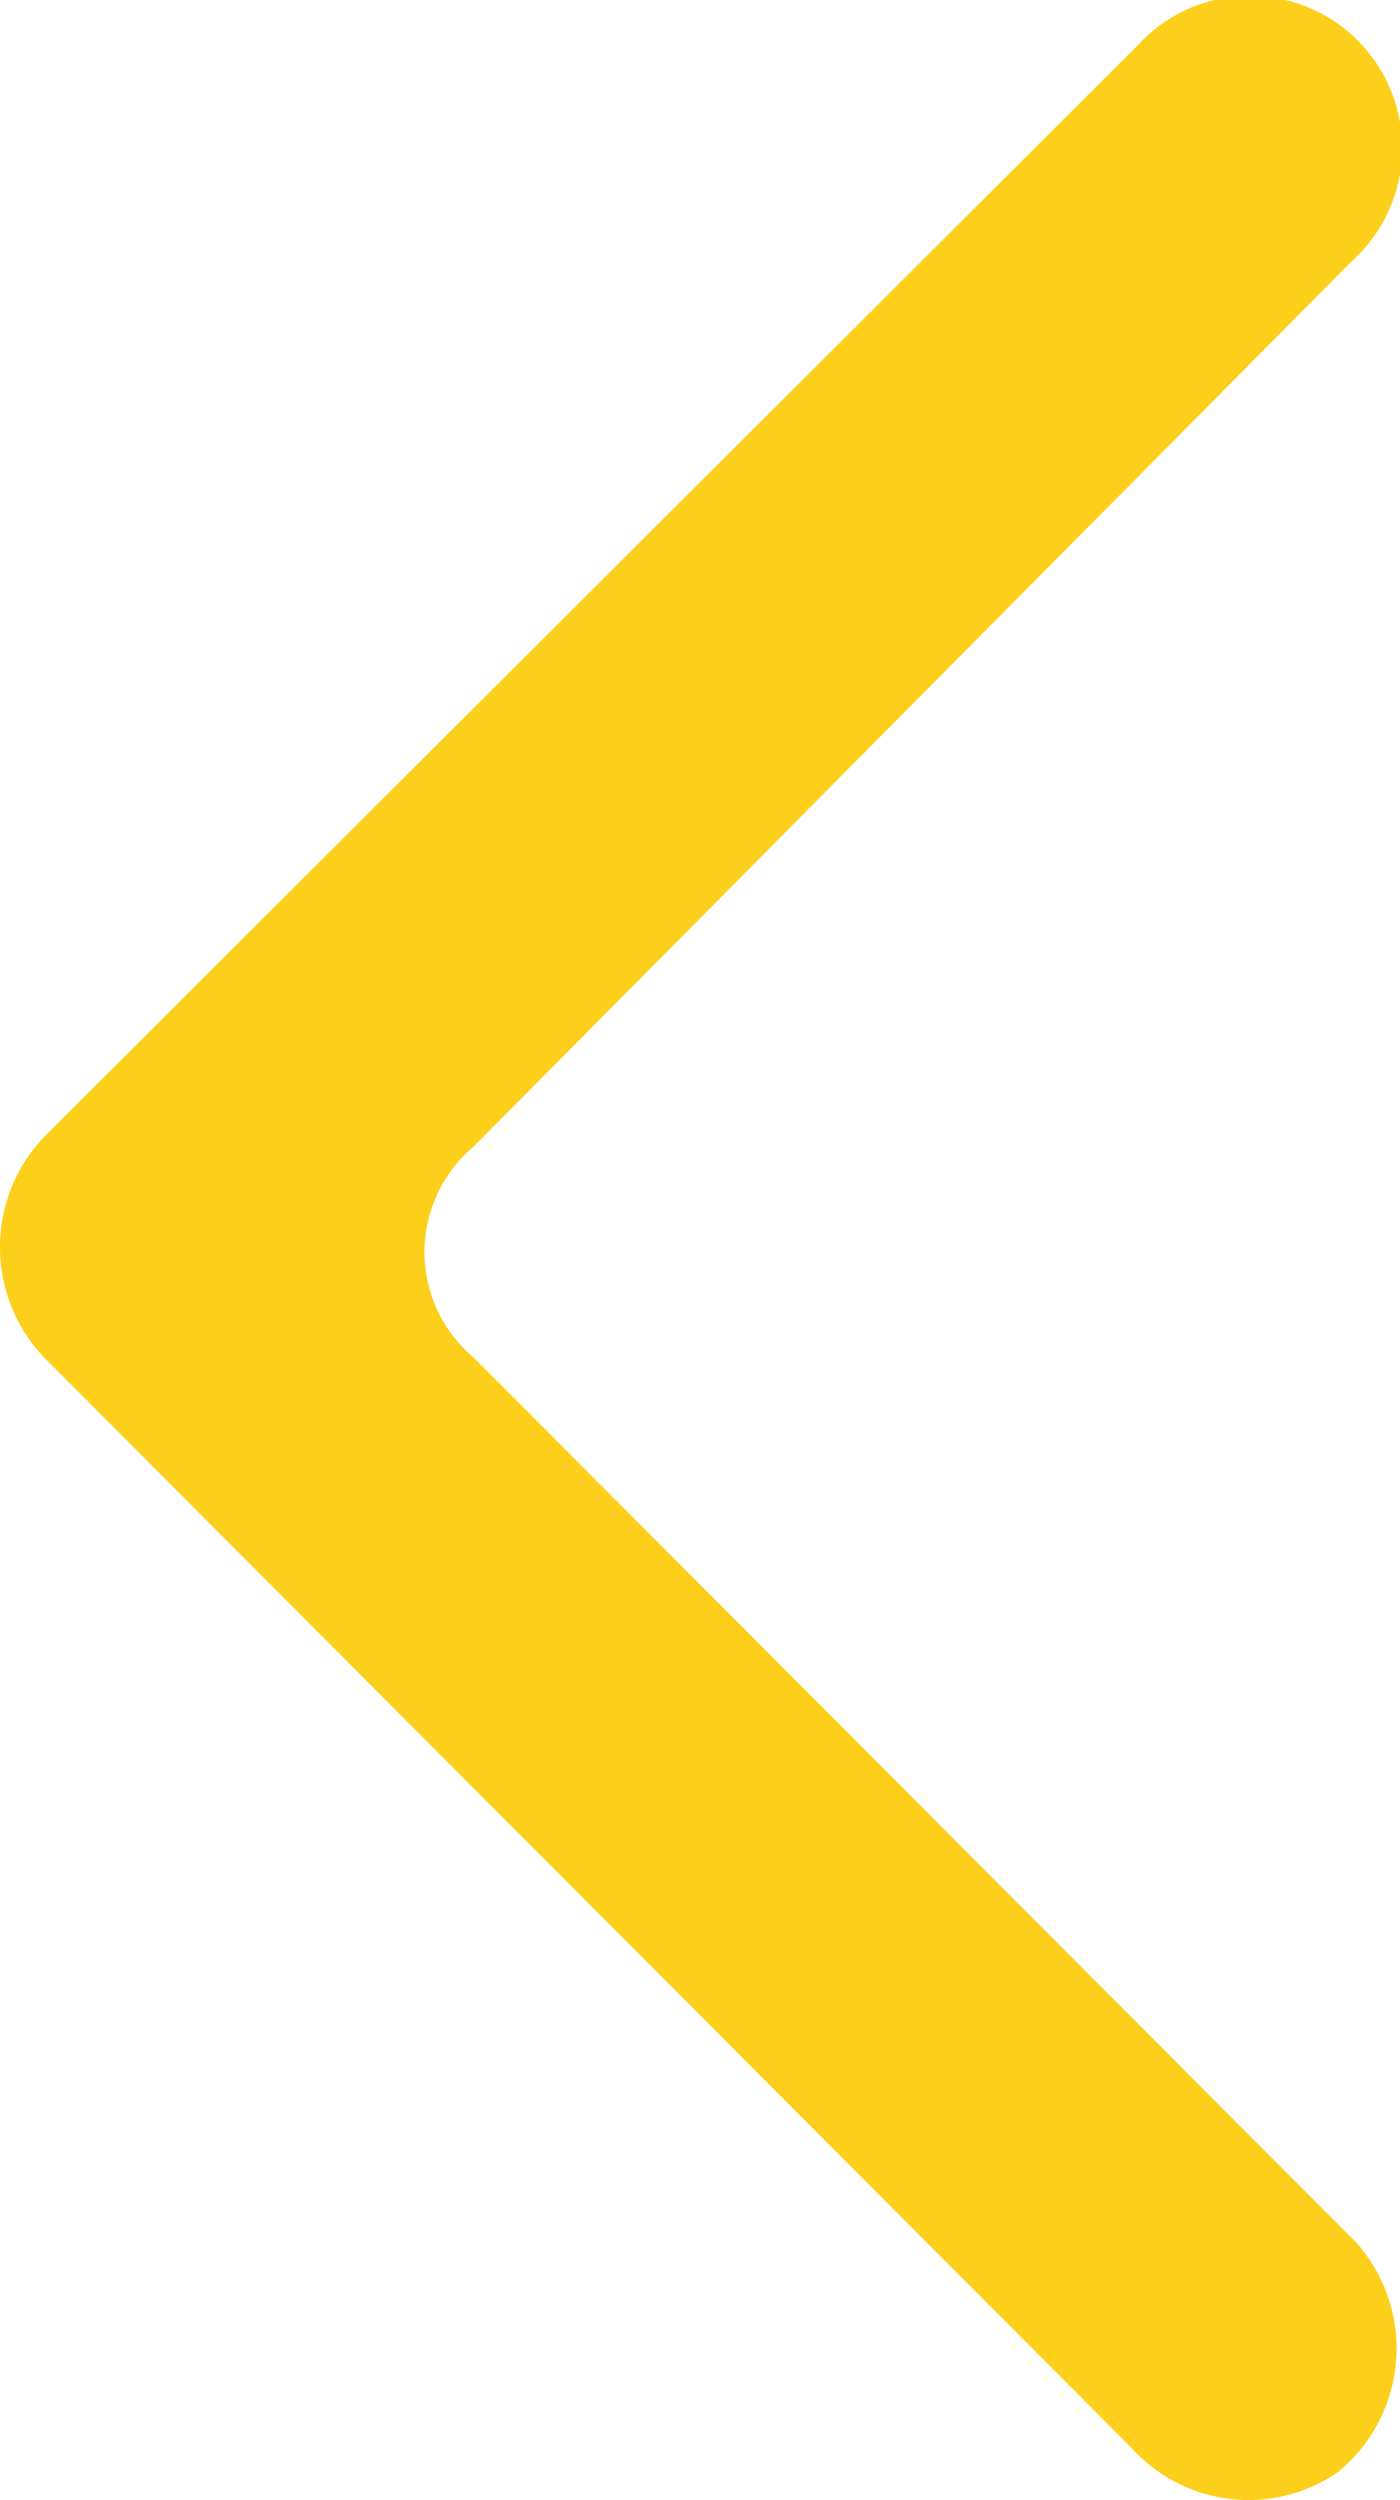
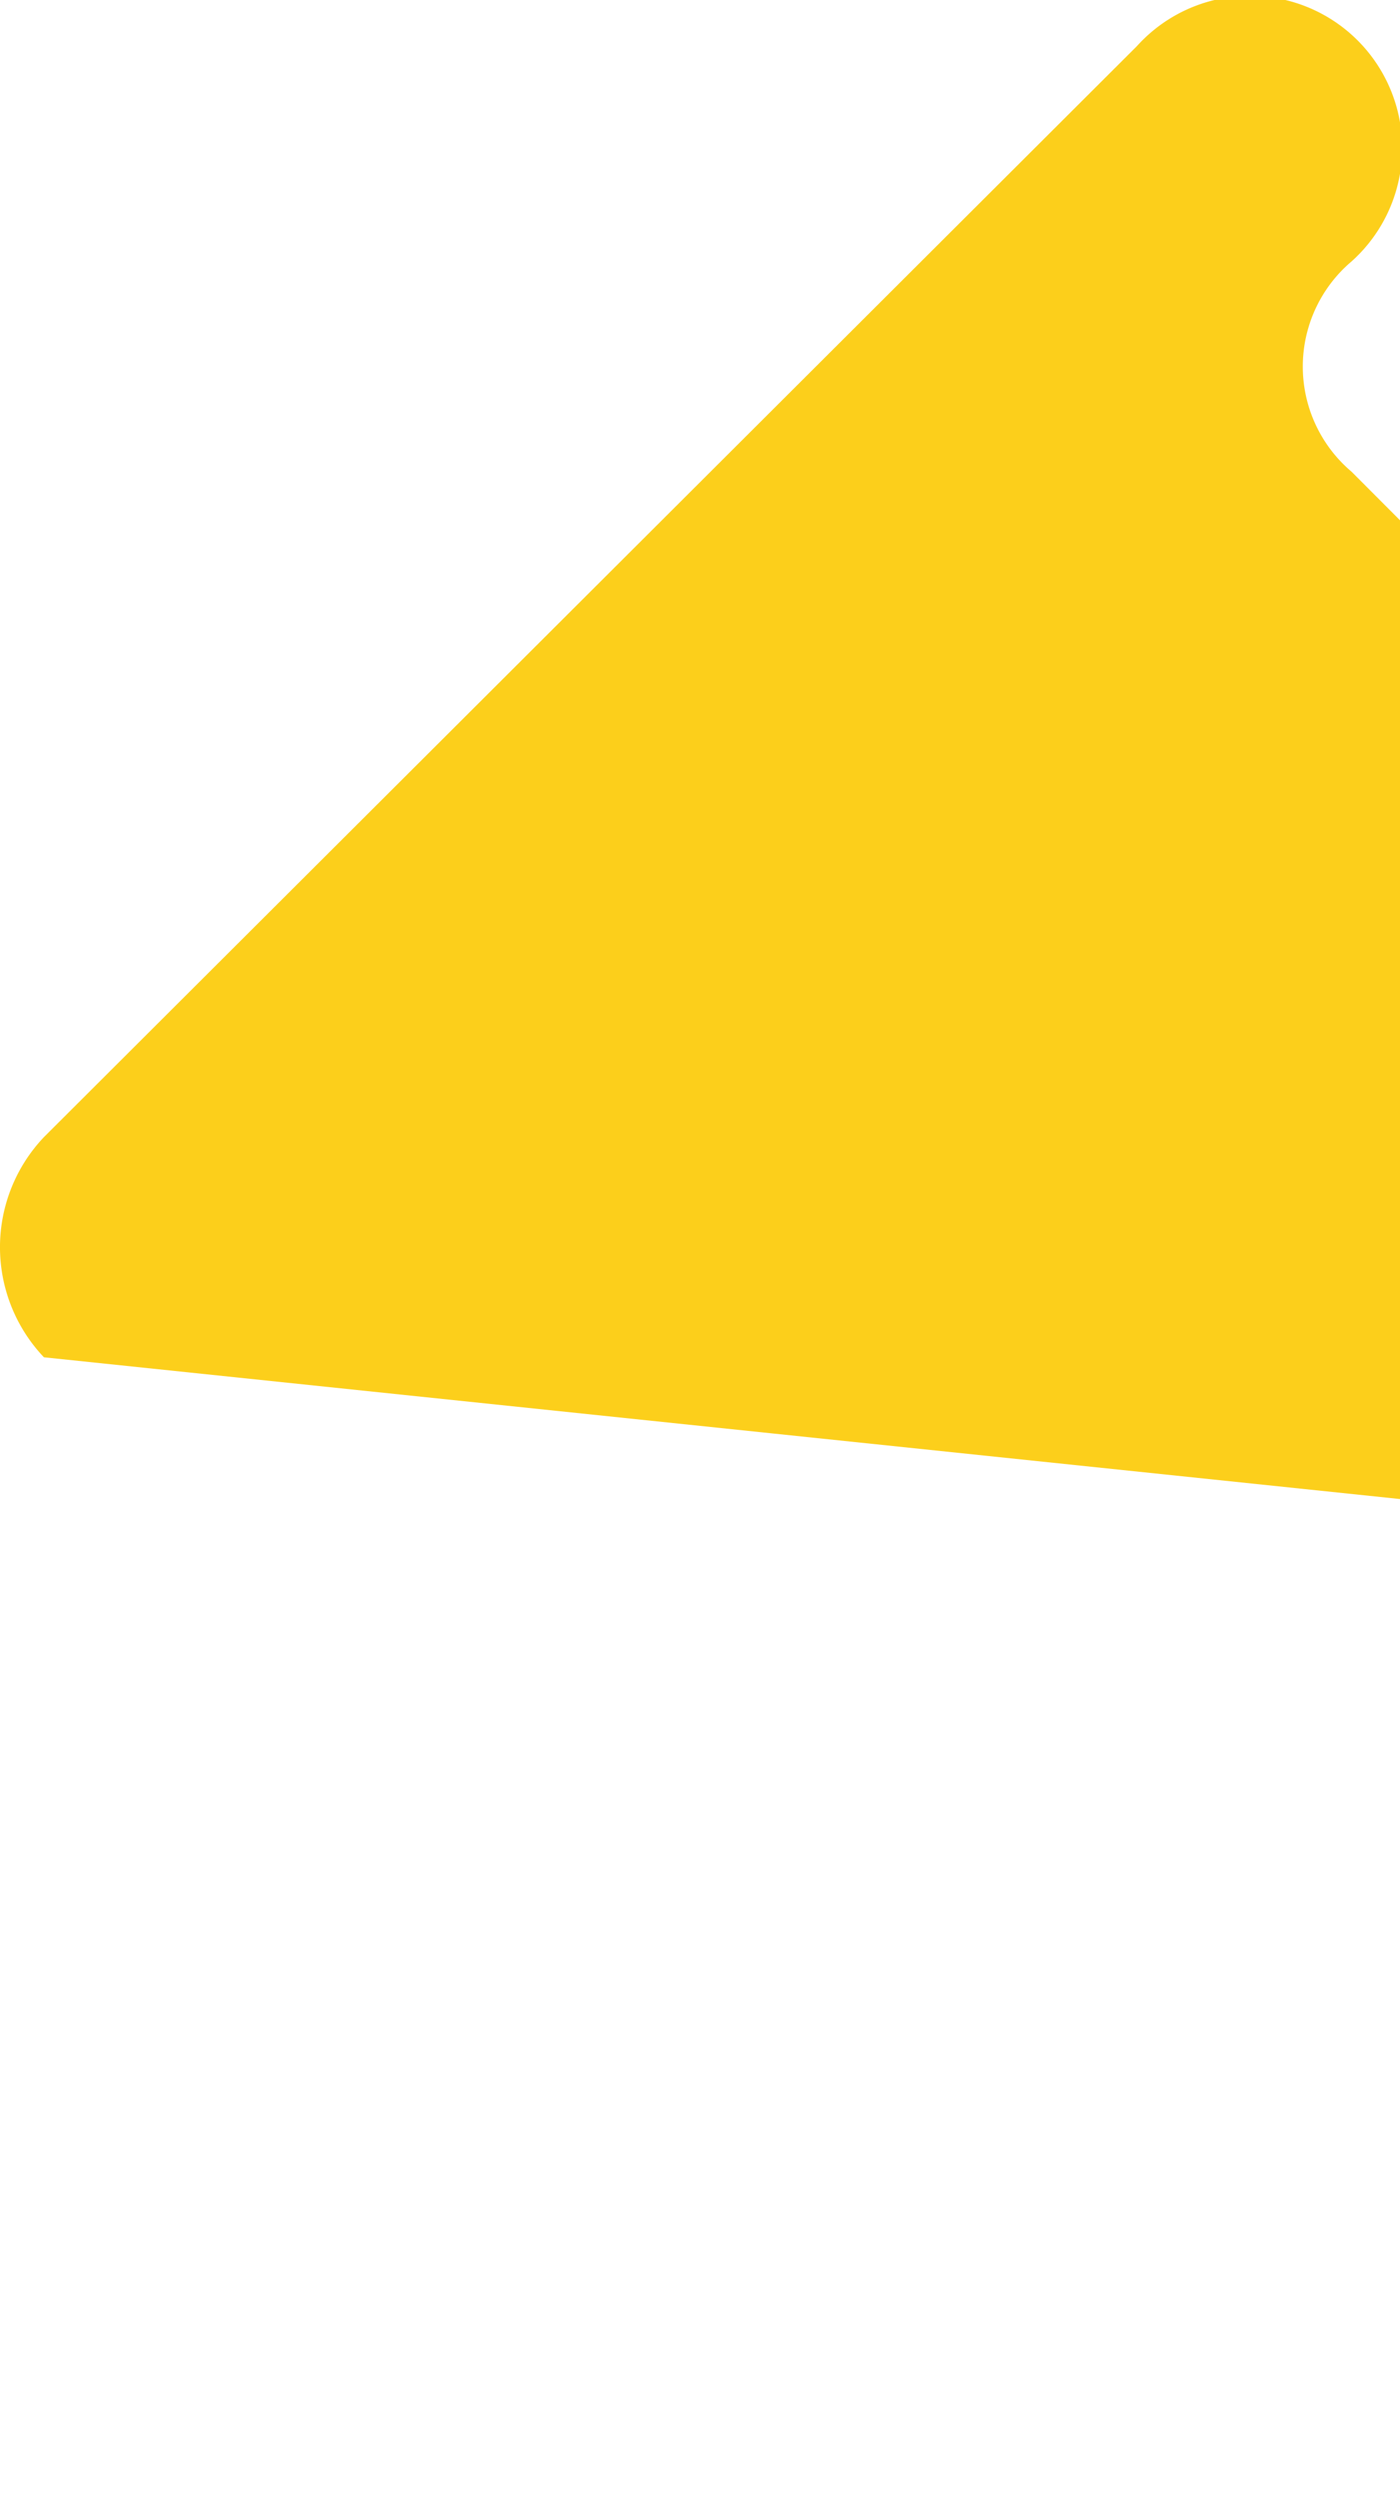
<svg xmlns="http://www.w3.org/2000/svg" width="56" height="100" viewBox="0 0 56 100">
-   <path id="icon_backArrow" d="M416.472,258.417a6.089,6.089,0,1,1,8.588,8.61l-35.131,35.418a5.509,5.509,0,0,0,0,8.414l35.326,35.418a6.374,6.374,0,0,1-.781,9.2,6.288,6.288,0,0,1-8.2-.978L372.753,310.86a6.394,6.394,0,0,1,0-8.806Z" transform="translate(-370.996 -256.572)" fill="#fccf1b" />
+   <path id="icon_backArrow" d="M416.472,258.417a6.089,6.089,0,1,1,8.588,8.61a5.509,5.509,0,0,0,0,8.414l35.326,35.418a6.374,6.374,0,0,1-.781,9.2,6.288,6.288,0,0,1-8.2-.978L372.753,310.86a6.394,6.394,0,0,1,0-8.806Z" transform="translate(-370.996 -256.572)" fill="#fccf1b" />
</svg>